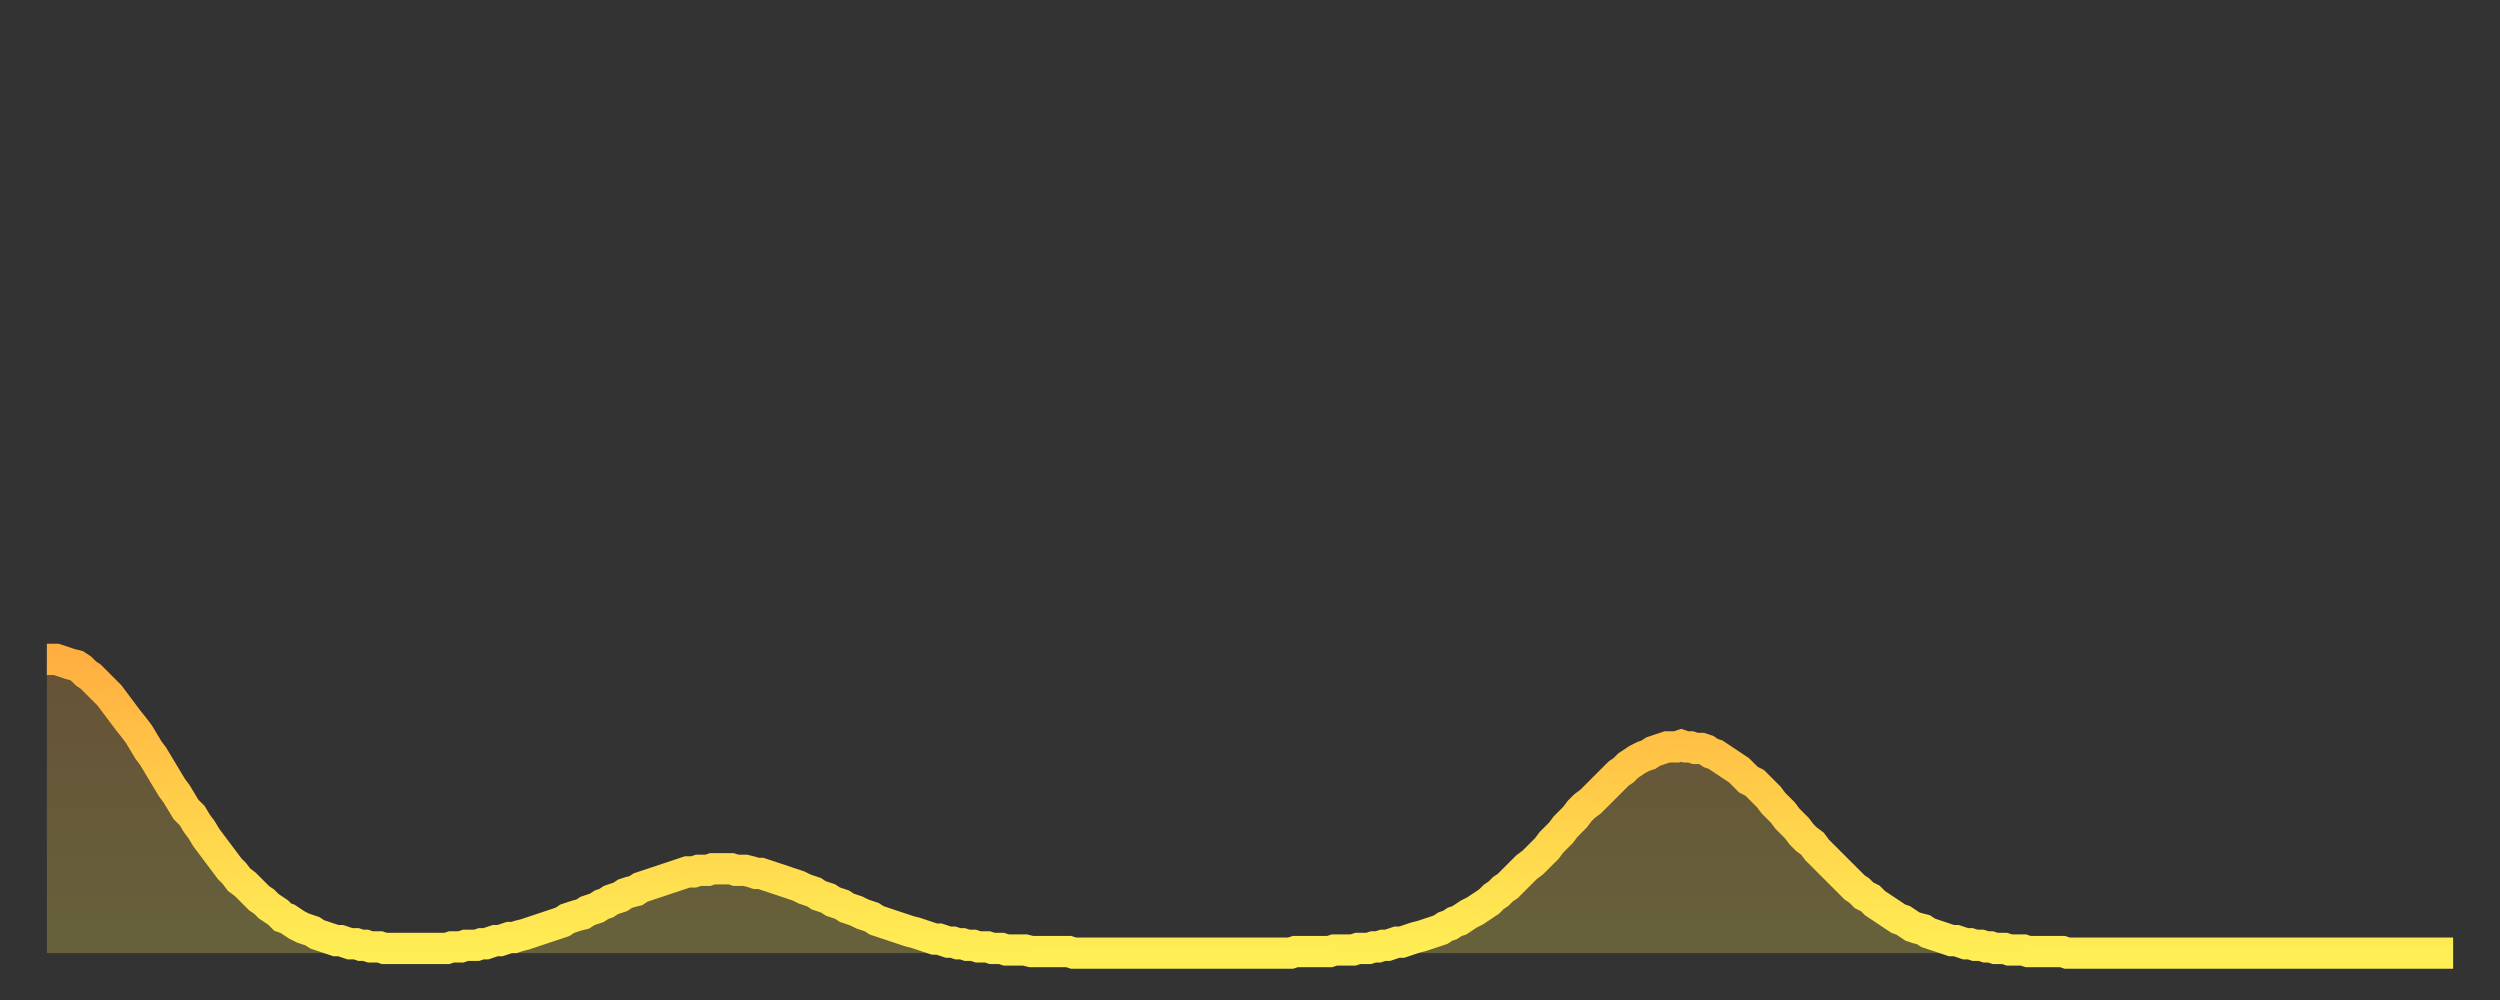
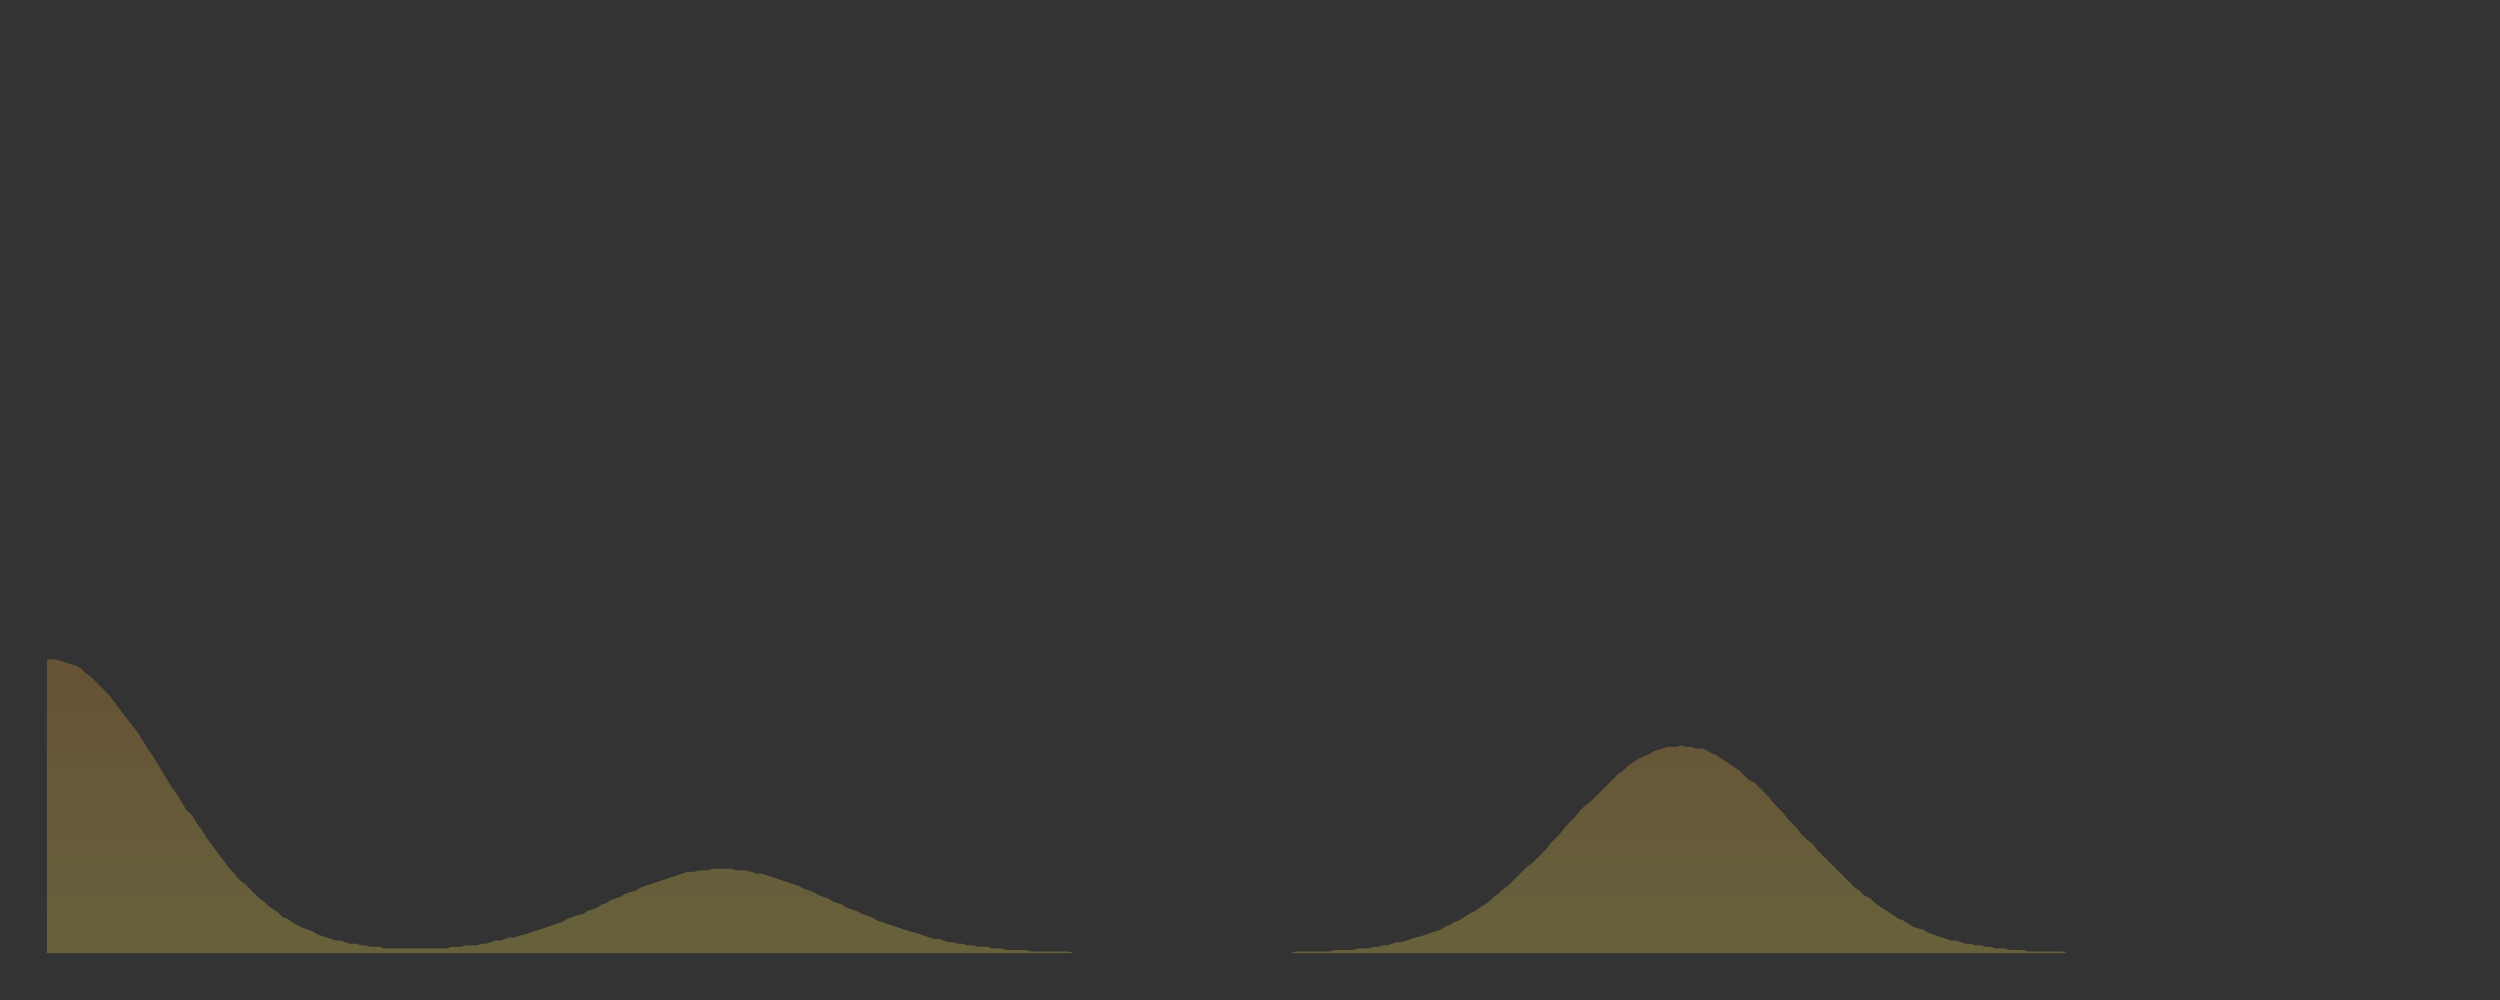
<svg xmlns="http://www.w3.org/2000/svg" baseProfile="full" height="64" version="1.1" width="160">
  <rect width="100%" height="100%" fill="#333333" stroke="none" />
  <defs>
    <linearGradient id="id22682" x1="0" x2="0" y1="0" y2="1">
      <stop offset="0%" stop-color="#ffaf40" />
      <stop offset="50%" stop-color="#ffcf4a" />
      <stop offset="100%" stop-color="#ffee55" />
    </linearGradient>
  </defs>
  <g transform="translate(3,3)">
    <g>
-       <path d="M 0.0 39.2 0.3 39.2 0.6 39.2 0.9 39.3 1.2 39.4 1.5 39.5 1.9 39.6 2.2 39.8 2.5 40.1 2.8 40.3 3.1 40.6 3.4 40.9 3.7 41.2 4.0 41.5 4.3 41.9 4.6 42.3 4.9 42.7 5.2 43.1 5.6 43.6 5.9 44.0 6.2 44.5 6.5 45.0 6.8 45.4 7.1 45.9 7.4 46.4 7.7 46.9 8.0 47.4 8.3 47.8 8.6 48.3 8.9 48.8 9.3 49.2 9.6 49.7 9.9 50.1 10.2 50.6 10.5 51.0 10.8 51.4 11.1 51.8 11.4 52.2 11.7 52.6 12.0 52.9 12.3 53.3 12.7 53.6 13.0 53.9 13.3 54.2 13.6 54.5 13.9 54.7 14.2 55.0 14.5 55.2 14.8 55.4 15.1 55.7 15.4 55.8 15.7 56.0 16.0 56.2 16.4 56.4 16.7 56.5 17.0 56.6 17.3 56.8 17.6 56.9 17.9 57.0 18.2 57.1 18.5 57.2 18.8 57.2 19.1 57.3 19.4 57.4 19.8 57.4 20.1 57.5 20.4 57.5 20.7 57.6 21.0 57.6 21.3 57.6 21.6 57.7 21.9 57.7 22.2 57.7 22.5 57.7 22.8 57.7 23.1 57.7 23.5 57.7 23.8 57.7 24.1 57.7 24.4 57.7 24.7 57.7 25.0 57.7 25.3 57.7 25.6 57.7 25.9 57.6 26.2 57.6 26.5 57.6 26.8 57.5 27.2 57.5 27.5 57.5 27.8 57.4 28.1 57.4 28.4 57.3 28.7 57.2 29.0 57.2 29.3 57.1 29.6 57.0 29.9 57.0 30.2 56.9 30.6 56.8 30.9 56.7 31.2 56.6 31.5 56.5 31.8 56.4 32.1 56.3 32.4 56.2 32.7 56.1 33.0 56.0 33.3 55.8 33.6 55.7 33.9 55.6 34.3 55.5 34.6 55.3 34.9 55.2 35.2 55.1 35.5 54.9 35.8 54.8 36.1 54.6 36.4 54.5 36.7 54.4 37.0 54.2 37.3 54.1 37.7 54.0 38.0 53.8 38.3 53.7 38.6 53.6 38.9 53.5 39.2 53.4 39.5 53.3 39.8 53.2 40.1 53.1 40.4 53.0 40.7 52.9 41.0 52.8 41.4 52.8 41.7 52.7 42.0 52.7 42.3 52.7 42.6 52.6 42.9 52.6 43.2 52.6 43.5 52.6 43.8 52.6 44.1 52.7 44.4 52.7 44.7 52.7 45.1 52.8 45.4 52.9 45.7 52.9 46.0 53.0 46.3 53.1 46.6 53.2 46.9 53.3 47.2 53.4 47.5 53.5 47.8 53.6 48.1 53.7 48.5 53.9 48.8 54.0 49.1 54.1 49.4 54.3 49.7 54.4 50.0 54.5 50.3 54.7 50.6 54.8 50.9 54.9 51.2 55.1 51.5 55.2 51.8 55.3 52.2 55.5 52.5 55.6 52.8 55.7 53.1 55.9 53.4 56.0 53.7 56.1 54.0 56.2 54.3 56.3 54.6 56.4 54.9 56.5 55.2 56.6 55.6 56.7 55.9 56.8 56.2 56.9 56.5 57.0 56.8 57.1 57.1 57.1 57.4 57.2 57.7 57.3 58.0 57.3 58.3 57.4 58.6 57.4 58.9 57.5 59.3 57.5 59.6 57.6 59.9 57.6 60.2 57.6 60.5 57.7 60.8 57.7 61.1 57.7 61.4 57.8 61.7 57.8 62.0 57.8 62.3 57.8 62.6 57.8 63.0 57.9 63.3 57.9 63.6 57.9 63.9 57.9 64.2 57.9 64.5 57.9 64.8 57.9 65.1 57.9 65.4 57.9 65.7 58.0 66.0 58.0 66.4 58.0 66.7 58.0 67.0 58.0 67.3 58.0 67.6 58.0 67.9 58.0 68.2 58.0 68.5 58.0 68.8 58.0 69.1 58.0 69.4 58.0 69.7 58.0 70.1 58.0 70.4 58.0 70.7 58.0 71.0 58.0 71.3 58.0 71.6 58.0 71.9 58.0 72.2 58.0 72.5 58.0 72.8 58.0 73.1 58.0 73.5 58.0 73.8 58.0 74.1 58.0 74.4 58.0 74.7 58.0 75.0 58.0 75.3 58.0 75.6 58.0 75.9 58.0 76.2 58.0 76.5 58.0 76.8 58.0 77.2 58.0 77.5 58.0 77.8 58.0 78.1 58.0 78.4 58.0 78.7 58.0 79.0 58.0 79.3 58.0 79.6 58.0 79.9 57.9 80.2 57.9 80.5 57.9 80.9 57.9 81.2 57.9 81.5 57.9 81.8 57.9 82.1 57.9 82.4 57.8 82.7 57.8 83.0 57.8 83.3 57.8 83.6 57.8 83.9 57.7 84.3 57.7 84.6 57.7 84.9 57.6 85.2 57.6 85.5 57.5 85.8 57.5 86.1 57.4 86.4 57.3 86.7 57.3 87.0 57.2 87.3 57.1 87.6 57.0 88.0 56.9 88.3 56.8 88.6 56.7 88.9 56.6 89.2 56.5 89.5 56.3 89.8 56.2 90.1 56.0 90.4 55.9 90.7 55.7 91.0 55.5 91.4 55.3 91.7 55.1 92.0 54.9 92.3 54.7 92.6 54.4 92.9 54.2 93.2 53.9 93.5 53.7 93.8 53.4 94.1 53.1 94.4 52.8 94.7 52.5 95.1 52.2 95.4 51.9 95.7 51.6 96.0 51.3 96.3 50.9 96.6 50.6 96.9 50.3 97.2 49.9 97.5 49.6 97.8 49.3 98.1 48.9 98.4 48.6 98.8 48.3 99.1 48.0 99.4 47.7 99.7 47.4 100.0 47.1 100.3 46.8 100.6 46.5 100.9 46.3 101.2 46.0 101.5 45.8 101.8 45.6 102.2 45.4 102.5 45.3 102.8 45.1 103.1 45.0 103.4 44.9 103.7 44.8 104.0 44.8 104.3 44.8 104.6 44.7 104.9 44.8 105.2 44.8 105.5 44.9 105.9 44.9 106.2 45.0 106.5 45.2 106.8 45.3 107.1 45.5 107.4 45.7 107.7 45.9 108.0 46.1 108.3 46.3 108.6 46.6 108.9 46.9 109.3 47.1 109.6 47.4 109.9 47.7 110.2 48.0 110.5 48.4 110.8 48.7 111.1 49.0 111.4 49.4 111.7 49.7 112.0 50.0 112.3 50.4 112.6 50.7 113.0 51.0 113.3 51.4 113.6 51.7 113.9 52.0 114.2 52.3 114.5 52.6 114.8 52.9 115.1 53.2 115.4 53.5 115.7 53.8 116.0 54.0 116.3 54.3 116.7 54.5 117.0 54.8 117.3 55.0 117.6 55.2 117.9 55.4 118.2 55.6 118.5 55.8 118.8 55.9 119.1 56.1 119.4 56.3 119.7 56.4 120.1 56.5 120.4 56.7 120.7 56.8 121.0 56.9 121.3 57.0 121.6 57.1 121.9 57.2 122.2 57.2 122.5 57.3 122.8 57.4 123.1 57.4 123.4 57.5 123.8 57.5 124.1 57.6 124.4 57.6 124.7 57.7 125.0 57.7 125.3 57.7 125.6 57.8 125.9 57.8 126.2 57.8 126.5 57.8 126.8 57.9 127.2 57.9 127.5 57.9 127.8 57.9 128.1 57.9 128.4 57.9 128.7 57.9 129.0 57.9 129.3 58.0 129.6 58.0 129.9 58.0 130.2 58.0 130.5 58.0 130.9 58.0 131.2 58.0 131.5 58.0 131.8 58.0 132.1 58.0 132.4 58.0 132.7 58.0 133.0 58.0 133.3 58.0 133.6 58.0 133.9 58.0 134.2 58.0 134.6 58.0 134.9 58.0 135.2 58.0 135.5 58.0 135.8 58.0 136.1 58.0 136.4 58.0 136.7 58.0 137.0 58.0 137.3 58.0 137.6 58.0 138.0 58.0 138.3 58.0 138.6 58.0 138.9 58.0 139.2 58.0 139.5 58.0 139.8 58.0 140.1 58.0 140.4 58.0 140.7 58.0 141.0 58.0 141.3 58.0 141.7 58.0 142.0 58.0 142.3 58.0 142.6 58.0 142.9 58.0 143.2 58.0 143.5 58.0 143.8 58.0 144.1 58.0 144.4 58.0 144.7 58.0 145.1 58.0 145.4 58.0 145.7 58.0 146.0 58.0 146.3 58.0 146.6 58.0 146.9 58.0 147.2 58.0 147.5 58.0 147.8 58.0 148.1 58.0 148.4 58.0 148.8 58.0 149.1 58.0 149.4 58.0 149.7 58.0 150.0 58.0 150.3 58.0 150.6 58.0 150.9 58.0 151.2 58.0 151.5 58.0 151.8 58.0 152.1 58.0 152.5 58.0 152.8 58.0 153.1 58.0 153.4 58.0 153.7 58.0 154.0 58.0" fill="none" id="graph-curve" opacity="1" stroke="url(#id22682)" stroke-width="2" />
      <path d="M 0 58 L 0.0 39.2 0.3 39.2 0.6 39.2 0.9 39.3 1.2 39.4 1.5 39.5 1.9 39.6 2.2 39.8 2.5 40.1 2.8 40.3 3.1 40.6 3.4 40.9 3.7 41.2 4.0 41.5 4.3 41.9 4.6 42.3 4.9 42.7 5.2 43.1 5.6 43.6 5.9 44.0 6.2 44.5 6.5 45.0 6.8 45.4 7.1 45.9 7.4 46.4 7.7 46.9 8.0 47.4 8.3 47.8 8.6 48.3 8.9 48.8 9.3 49.2 9.6 49.7 9.9 50.1 10.2 50.6 10.5 51.0 10.8 51.4 11.1 51.8 11.4 52.2 11.7 52.6 12.0 52.9 12.3 53.3 12.7 53.6 13.0 53.9 13.3 54.2 13.6 54.5 13.9 54.7 14.2 55.0 14.5 55.2 14.8 55.4 15.1 55.7 15.4 55.8 15.7 56.0 16.0 56.2 16.4 56.4 16.7 56.5 17.0 56.6 17.3 56.8 17.6 56.9 17.9 57.0 18.2 57.1 18.5 57.2 18.8 57.2 19.1 57.3 19.4 57.4 19.8 57.4 20.1 57.5 20.4 57.5 20.7 57.6 21.0 57.6 21.3 57.6 21.6 57.7 21.9 57.7 22.2 57.7 22.5 57.7 22.8 57.7 23.1 57.7 23.5 57.7 23.8 57.7 24.1 57.7 24.4 57.7 24.7 57.7 25.0 57.7 25.3 57.7 25.6 57.7 25.9 57.6 26.2 57.6 26.5 57.6 26.8 57.5 27.2 57.5 27.5 57.5 27.8 57.4 28.1 57.4 28.4 57.3 28.7 57.2 29.0 57.2 29.3 57.1 29.6 57.0 29.9 57.0 30.2 56.9 30.6 56.8 30.9 56.7 31.2 56.6 31.5 56.5 31.8 56.4 32.1 56.3 32.4 56.2 32.7 56.1 33.0 56.0 33.3 55.8 33.6 55.7 33.9 55.6 34.3 55.5 34.6 55.3 34.9 55.2 35.2 55.1 35.5 54.9 35.8 54.8 36.1 54.6 36.4 54.5 36.7 54.4 37.0 54.2 37.3 54.1 37.7 54.0 38.0 53.8 38.3 53.7 38.6 53.6 38.9 53.5 39.2 53.4 39.5 53.3 39.8 53.2 40.1 53.1 40.4 53.0 40.7 52.9 41.0 52.8 41.4 52.8 41.7 52.7 42.0 52.7 42.3 52.7 42.6 52.6 42.9 52.6 43.2 52.6 43.5 52.6 43.8 52.6 44.1 52.7 44.4 52.7 44.7 52.7 45.1 52.8 45.4 52.9 45.7 52.9 46.0 53.0 46.3 53.1 46.6 53.2 46.9 53.3 47.2 53.4 47.5 53.5 47.8 53.6 48.1 53.7 48.5 53.9 48.8 54.0 49.1 54.1 49.4 54.3 49.7 54.4 50.0 54.5 50.3 54.7 50.6 54.8 50.9 54.9 51.2 55.1 51.5 55.2 51.8 55.3 52.2 55.5 52.5 55.6 52.8 55.7 53.1 55.9 53.4 56.0 53.7 56.1 54.0 56.2 54.3 56.3 54.6 56.4 54.9 56.5 55.2 56.6 55.6 56.7 55.9 56.8 56.2 56.9 56.5 57.0 56.8 57.1 57.1 57.1 57.4 57.2 57.7 57.3 58.0 57.3 58.3 57.4 58.6 57.4 58.9 57.5 59.3 57.5 59.6 57.6 59.9 57.6 60.2 57.6 60.5 57.7 60.8 57.7 61.1 57.7 61.4 57.8 61.7 57.8 62.0 57.8 62.3 57.8 62.6 57.8 63.0 57.9 63.3 57.9 63.6 57.9 63.9 57.9 64.2 57.9 64.5 57.9 64.8 57.9 65.1 57.9 65.4 57.9 65.7 58.0 66.0 58.0 66.4 58.0 66.7 58.0 67.0 58.0 67.3 58.0 67.6 58.0 67.9 58.0 68.2 58.0 68.5 58.0 68.8 58.0 69.1 58.0 69.4 58.0 69.7 58.0 70.1 58.0 70.4 58.0 70.7 58.0 71.0 58.0 71.3 58.0 71.6 58.0 71.9 58.0 72.2 58.0 72.5 58.0 72.8 58.0 73.1 58.0 73.5 58.0 73.8 58.0 74.1 58.0 74.4 58.0 74.7 58.0 75.0 58.0 75.3 58.0 75.6 58.0 75.9 58.0 76.2 58.0 76.5 58.0 76.8 58.0 77.2 58.0 77.5 58.0 77.8 58.0 78.1 58.0 78.4 58.0 78.7 58.0 79.0 58.0 79.3 58.0 79.6 58.0 79.9 57.9 80.2 57.9 80.5 57.9 80.9 57.9 81.2 57.9 81.5 57.9 81.8 57.9 82.1 57.9 82.4 57.8 82.7 57.8 83.0 57.8 83.3 57.8 83.6 57.8 83.9 57.7 84.3 57.7 84.6 57.7 84.9 57.6 85.2 57.6 85.5 57.5 85.8 57.5 86.1 57.4 86.4 57.3 86.7 57.3 87.0 57.2 87.3 57.1 87.6 57.0 88.0 56.9 88.3 56.8 88.6 56.7 88.9 56.6 89.2 56.5 89.5 56.3 89.8 56.2 90.1 56.0 90.4 55.9 90.7 55.7 91.0 55.5 91.4 55.3 91.7 55.1 92.0 54.9 92.3 54.7 92.6 54.4 92.9 54.2 93.2 53.9 93.5 53.7 93.8 53.4 94.1 53.1 94.4 52.8 94.7 52.5 95.1 52.2 95.4 51.9 95.7 51.6 96.0 51.3 96.3 50.9 96.6 50.6 96.9 50.3 97.2 49.9 97.5 49.6 97.8 49.3 98.1 48.9 98.4 48.6 98.8 48.3 99.1 48.0 99.4 47.7 99.7 47.4 100.0 47.1 100.3 46.8 100.6 46.5 100.9 46.3 101.2 46.0 101.5 45.8 101.8 45.6 102.2 45.4 102.5 45.3 102.8 45.1 103.1 45.0 103.4 44.9 103.7 44.8 104.0 44.8 104.3 44.8 104.6 44.7 104.9 44.8 105.2 44.8 105.5 44.9 105.9 44.9 106.2 45.0 106.5 45.2 106.8 45.3 107.1 45.5 107.4 45.7 107.7 45.9 108.0 46.1 108.3 46.3 108.6 46.6 108.9 46.9 109.3 47.1 109.6 47.4 109.9 47.7 110.2 48.0 110.5 48.4 110.8 48.7 111.1 49.0 111.4 49.4 111.7 49.7 112.0 50.0 112.3 50.4 112.6 50.7 113.0 51.0 113.3 51.4 113.6 51.7 113.9 52.0 114.2 52.3 114.5 52.6 114.8 52.9 115.1 53.2 115.4 53.5 115.7 53.8 116.0 54.0 116.3 54.3 116.7 54.5 117.0 54.8 117.3 55.0 117.6 55.2 117.9 55.4 118.2 55.6 118.5 55.8 118.8 55.9 119.1 56.1 119.4 56.3 119.7 56.4 120.1 56.5 120.4 56.7 120.7 56.8 121.0 56.9 121.3 57.0 121.6 57.1 121.9 57.2 122.2 57.2 122.5 57.3 122.8 57.4 123.1 57.4 123.4 57.5 123.8 57.5 124.1 57.6 124.4 57.6 124.7 57.7 125.0 57.7 125.3 57.7 125.6 57.8 125.9 57.8 126.2 57.8 126.5 57.8 126.8 57.9 127.2 57.9 127.5 57.9 127.8 57.9 128.1 57.9 128.4 57.9 128.7 57.9 129.0 57.9 129.3 58.0 129.6 58.0 129.9 58.0 130.2 58.0 130.5 58.0 130.9 58.0 131.2 58.0 131.5 58.0 131.8 58.0 132.1 58.0 132.4 58.0 132.7 58.0 133.0 58.0 133.3 58.0 133.6 58.0 133.9 58.0 134.2 58.0 134.6 58.0 134.9 58.0 135.2 58.0 135.5 58.0 135.8 58.0 136.1 58.0 136.4 58.0 136.7 58.0 137.0 58.0 137.3 58.0 137.6 58.0 138.0 58.0 138.3 58.0 138.6 58.0 138.9 58.0 139.2 58.0 139.5 58.0 139.8 58.0 140.1 58.0 140.4 58.0 140.7 58.0 141.0 58.0 141.3 58.0 141.7 58.0 142.0 58.0 142.3 58.0 142.6 58.0 142.9 58.0 143.2 58.0 143.5 58.0 143.8 58.0 144.1 58.0 144.4 58.0 144.7 58.0 145.1 58.0 145.4 58.0 145.7 58.0 146.0 58.0 146.3 58.0 146.6 58.0 146.9 58.0 147.2 58.0 147.5 58.0 147.8 58.0 148.1 58.0 148.4 58.0 148.8 58.0 149.1 58.0 149.4 58.0 149.7 58.0 150.0 58.0 150.3 58.0 150.6 58.0 150.9 58.0 151.2 58.0 151.5 58.0 151.8 58.0 152.1 58.0 152.5 58.0 152.8 58.0 153.1 58.0 153.4 58.0 153.7 58.0 154.0 58.0 154 58" fill="url(#id22682)" fill-opacity=".25" id="graph-shadow" />
    </g>
  </g>
</svg>